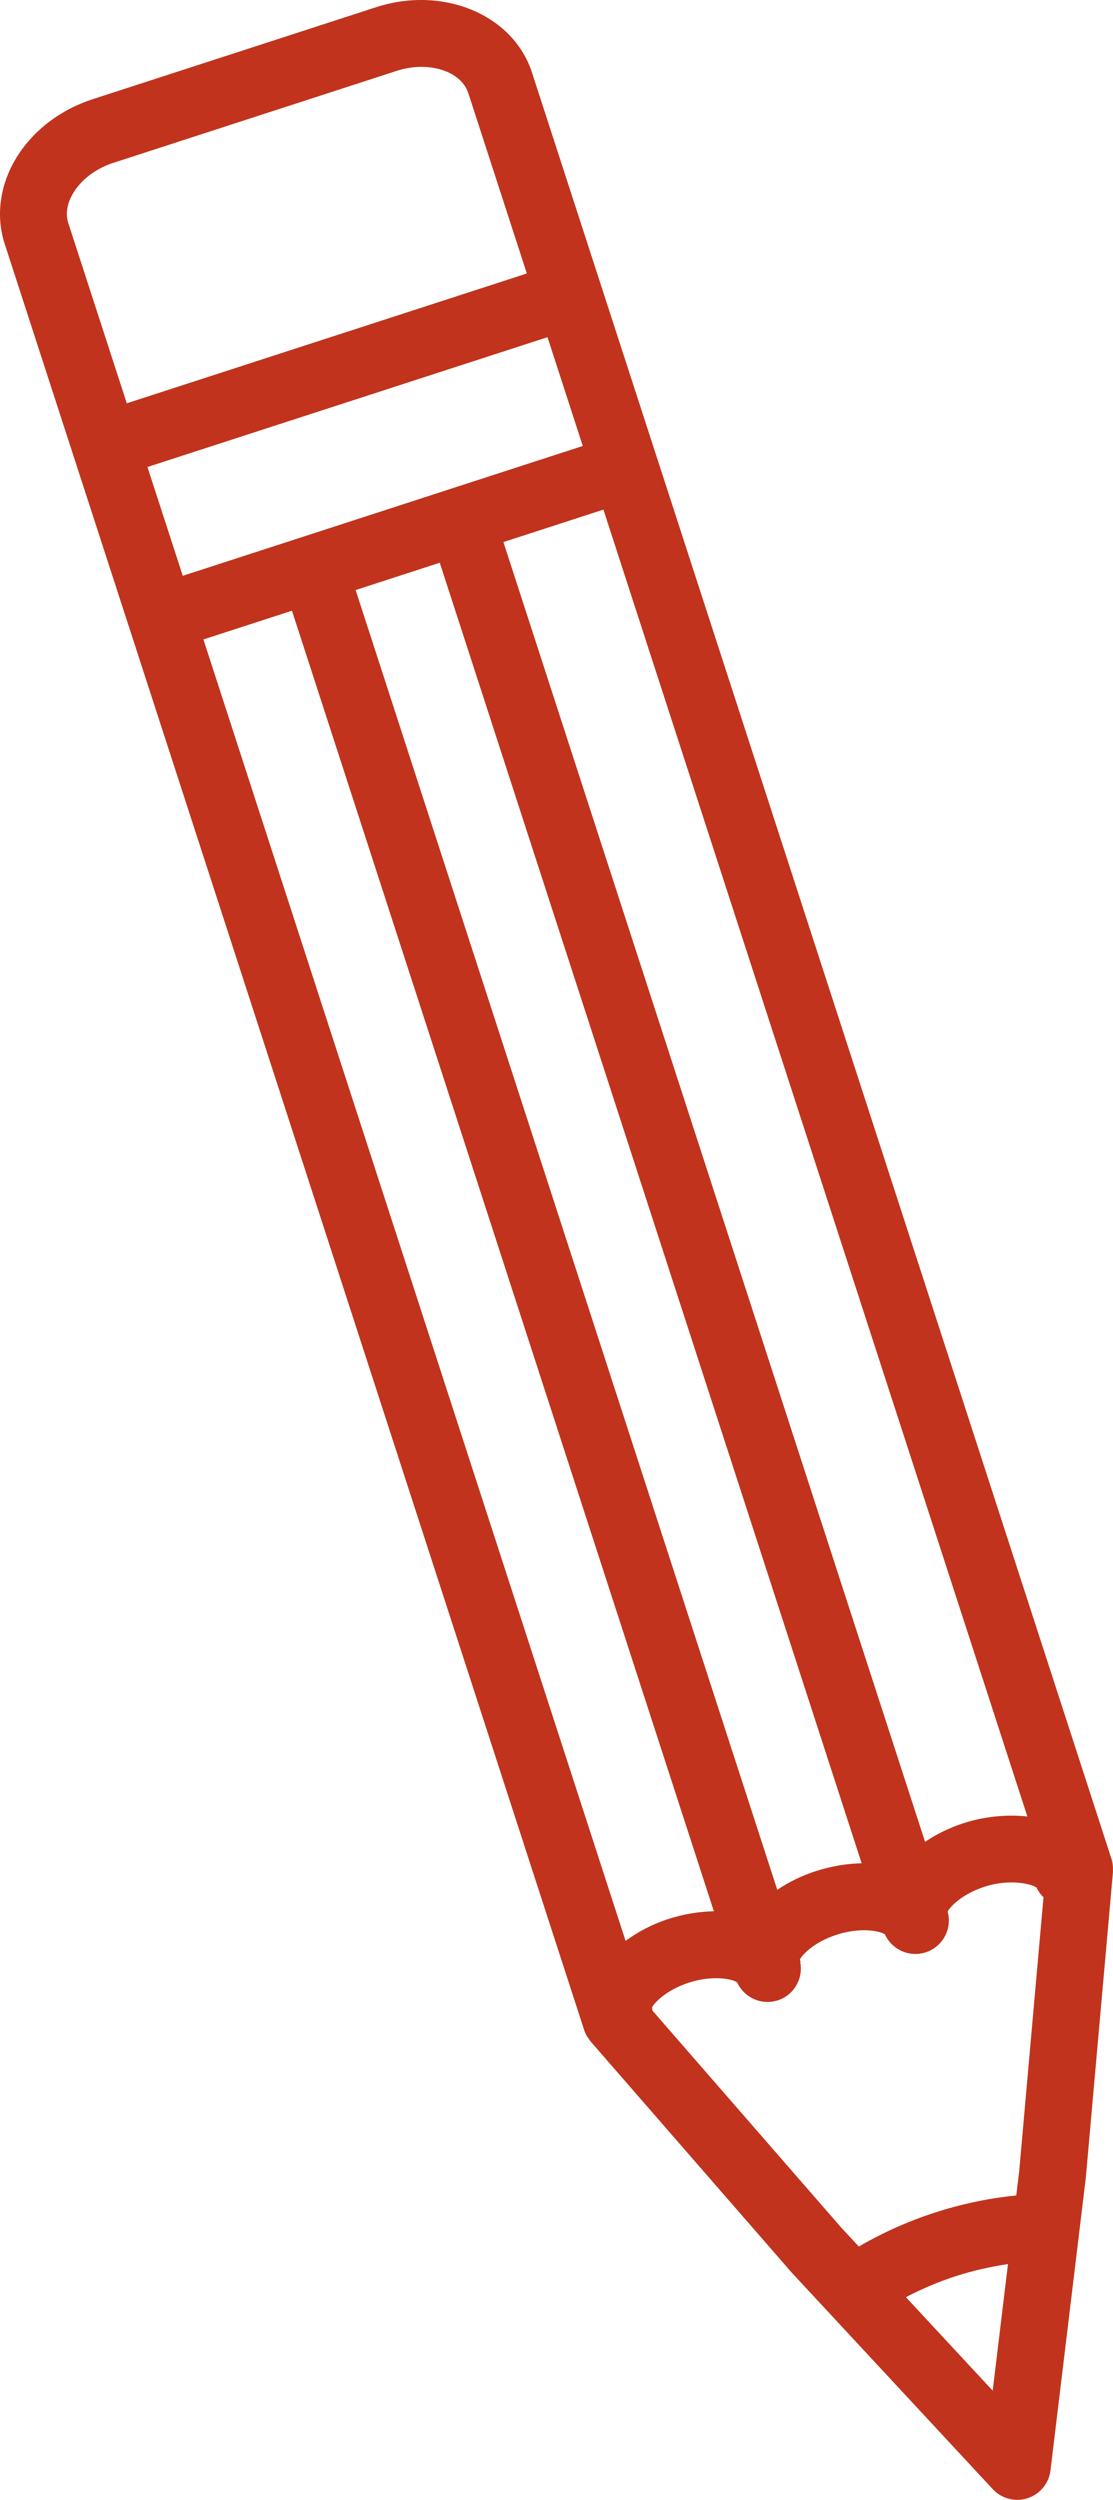
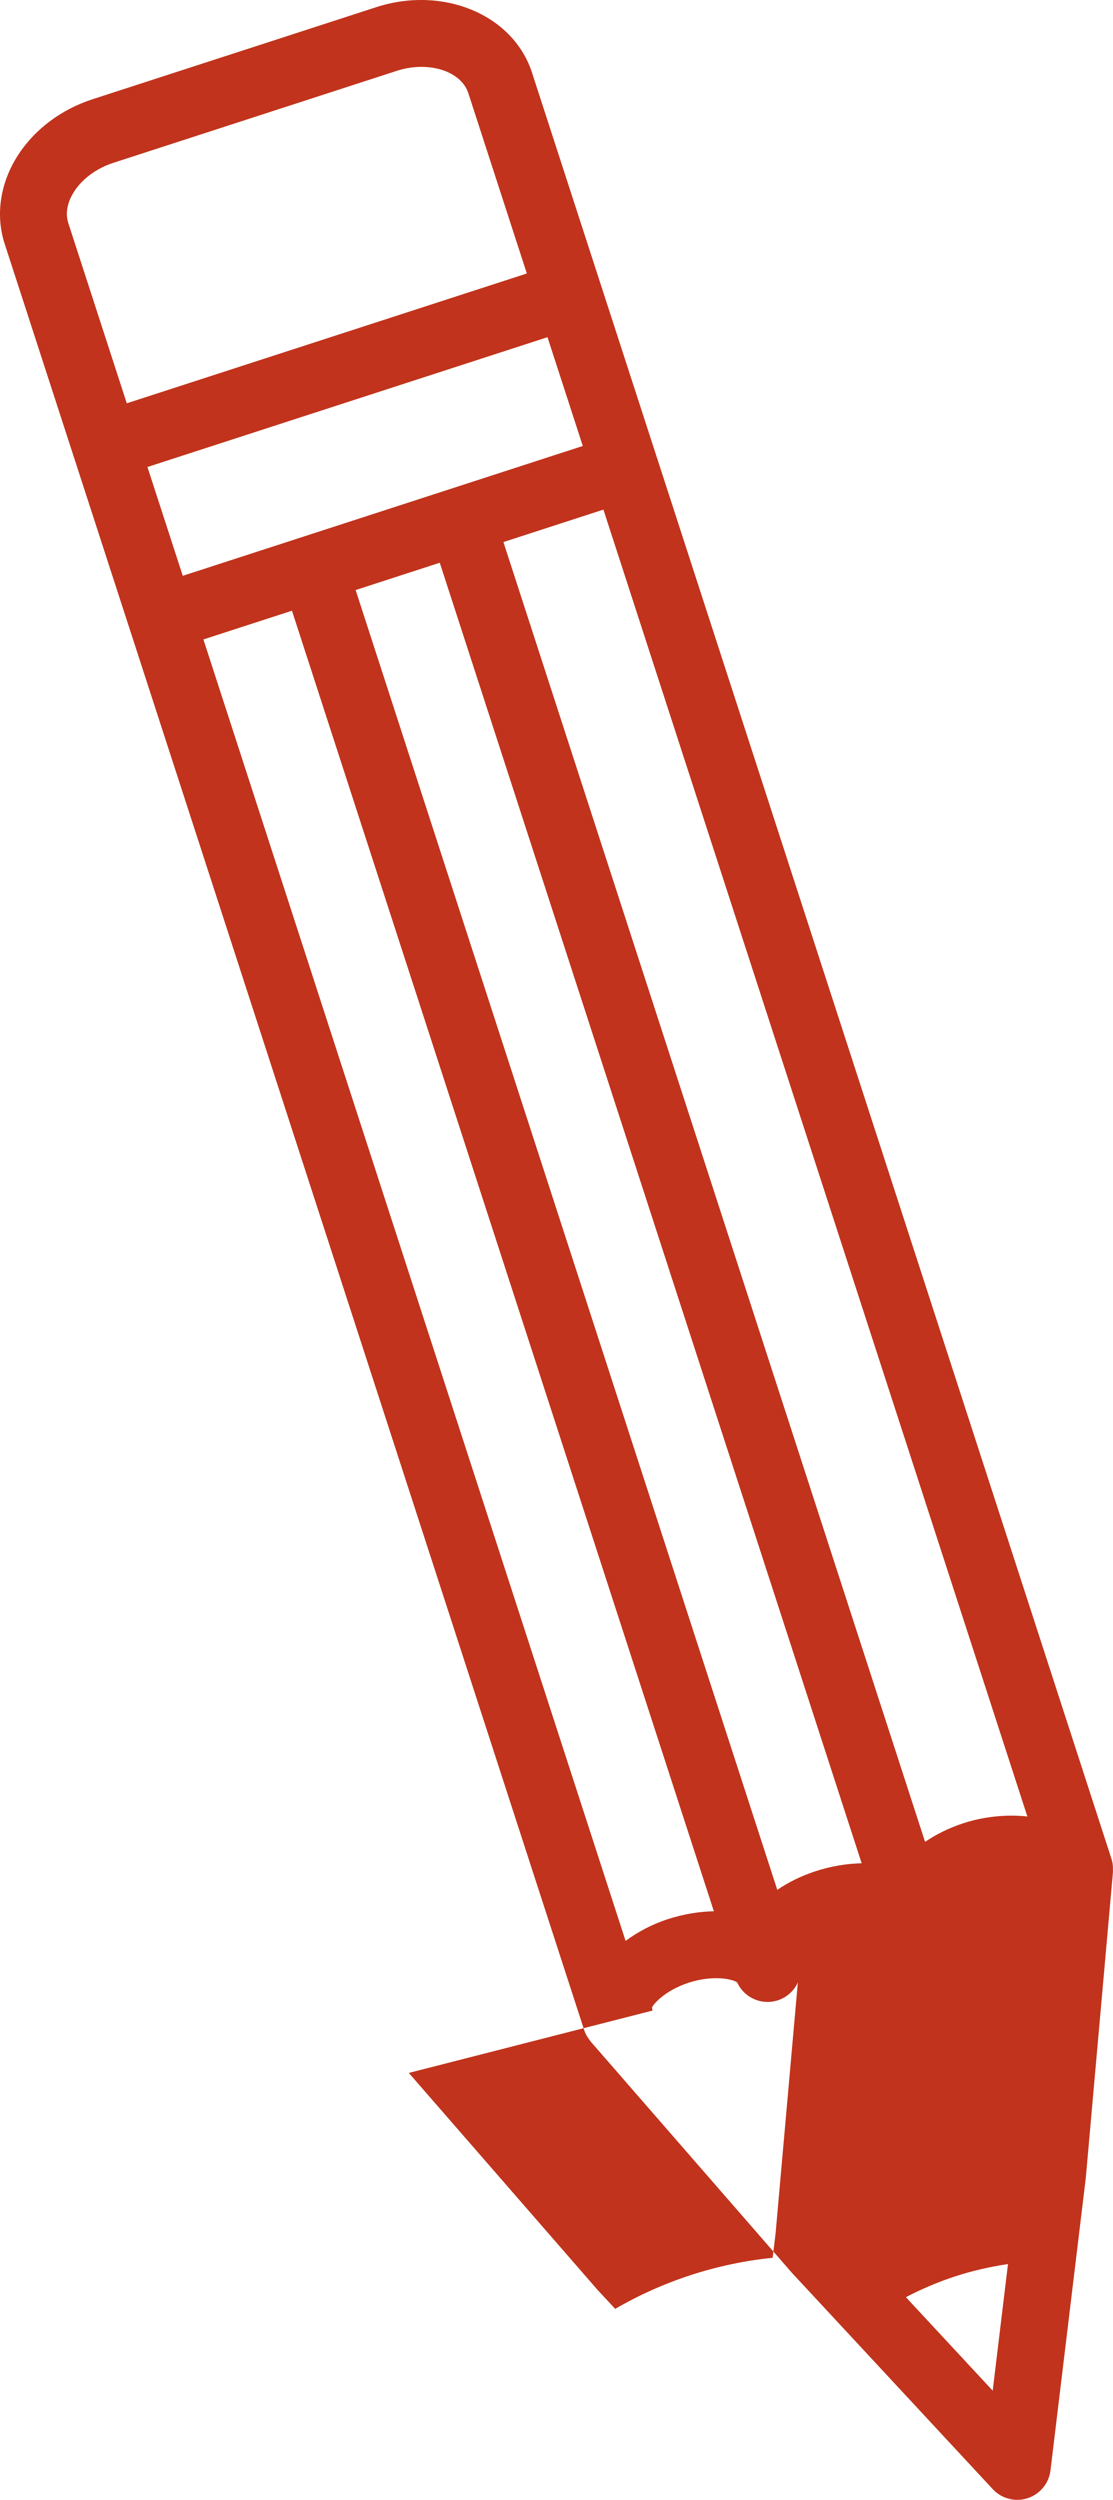
<svg xmlns="http://www.w3.org/2000/svg" id="Layer_1" data-name="Layer 1" viewBox="0 0 504.77 1133.64">
  <defs>
    <style>
      .cls-1 {
        fill: #c1331c;
      }
    </style>
  </defs>
-   <path class="cls-1" d="M8.22,70.29C.09,82.8-2.13,97.47,2.11,110.54l31.06,95.71c.05.15.06.33.11.49.05.16.13.29.19.43l24.99,77.01c.04.12.11.24.16.36.05.14.04.27.09.41l206.21,635.61c.32.99.76,1.95,1.3,2.88.24.44.56.8.84,1.2.28.4.52.81.84,1.19l91.1,104.7,91.24,98.27c1.47,1.57,3.21,2.79,5.12,3.61,3.32,1.43,7.12,1.65,10.68.49,5.62-1.82,9.67-6.75,10.38-12.61l16.01-132.61,12.32-138.73s0-.03,0-.04c.02-.22-.02-.44-.01-.66.08-1.87-.14-3.71-.7-5.41L297.86,207.3c-.04-.12-.12-.22-.16-.35-.04-.13-.04-.27-.09-.41l-56.34-173.63C232.76,6.67,201.03-6.62,170.57,3.27L41.96,45.01c-14.17,4.6-26.16,13.58-33.74,25.27h0ZM66.87,211.78l181.43-58.87,16.01,49.33-181.42,58.88-16.02-49.33ZM161.29,267.58l38.15-12.39,191.34,589.78c-6.63.14-13.63,1.24-20.76,3.55-6.55,2.12-12.44,5.04-17.51,8.49L161.29,267.58ZM465.93,823.75c-9.5-1.03-19.7.04-28.87,3.01-6.55,2.13-12.44,5.04-17.52,8.5L228.31,245.82l45.35-14.72,192.27,592.65ZM450.21,1084.13l-39.37-42.4c7.15-3.71,14.63-6.92,22.47-9.47,7.86-2.55,15.82-4.34,23.83-5.54l-6.93,57.41ZM295.92,911.77c-.08-.46-.1-.91-.22-1.36.41-1.32,5.64-7.7,16.64-11.28,10.84-3.52,19.48-1.74,21.83-.25l.06.2.11-.03c3.34,7.21,11.75,10.69,19.25,7.77,6.95-2.71,10.72-9.97,9.34-17.05l.18-.05-.35-1.08c.5-1.44,5.73-7.72,16.62-11.25,10.98-3.57,19.71-1.7,21.95-.2,3.29,7.28,11.76,10.8,19.31,7.87,7.32-2.85,11.19-10.74,9.15-18.15.46-1.38,5.69-7.72,16.64-11.28,11.41-3.7,21.16-1.38,23.64.31.8,1.7,1.9,3.19,3.18,4.43l-11.01,124.12-1.34,11.12c-12.44,1.25-24.82,3.85-36.96,7.78-12.13,3.95-23.65,9.11-34.44,15.38l-7.96-8.56-85.64-98.44ZM92.25,289.98l40.16-13.03,191.34,589.78c-6.63.14-13.65,1.24-20.77,3.55-7.35,2.38-13.78,5.85-19.26,9.89L92.25,289.98ZM30.97,101.14c-1.91-5.9.86-11.53,2.71-14.35,3.75-5.79,10.18-10.5,17.64-12.92l128.61-41.74c14.29-4.64,29.17,0,32.47,10.13l26.53,81.76-181.43,58.87-26.53-81.75h0Z" />
+   <path class="cls-1" d="M8.22,70.29C.09,82.8-2.13,97.47,2.11,110.54l31.06,95.71c.05.15.06.33.11.49.05.16.13.29.19.43l24.99,77.01c.04.12.11.24.16.36.05.14.04.27.09.41l206.21,635.61c.32.99.76,1.95,1.3,2.88.24.44.56.8.84,1.2.28.4.52.81.84,1.19l91.1,104.7,91.24,98.27c1.47,1.57,3.21,2.79,5.12,3.61,3.32,1.43,7.12,1.65,10.68.49,5.62-1.82,9.67-6.75,10.38-12.61l16.01-132.61,12.32-138.73s0-.03,0-.04c.02-.22-.02-.44-.01-.66.08-1.87-.14-3.71-.7-5.41L297.86,207.3c-.04-.12-.12-.22-.16-.35-.04-.13-.04-.27-.09-.41l-56.34-173.63C232.76,6.67,201.03-6.62,170.57,3.27L41.96,45.01c-14.17,4.6-26.16,13.58-33.74,25.27h0ZM66.87,211.78l181.43-58.87,16.01,49.33-181.42,58.88-16.02-49.33ZM161.29,267.58l38.15-12.39,191.34,589.78c-6.63.14-13.63,1.24-20.76,3.55-6.55,2.12-12.44,5.04-17.51,8.49L161.29,267.58ZM465.93,823.75c-9.5-1.03-19.7.04-28.87,3.01-6.55,2.13-12.44,5.04-17.52,8.5L228.31,245.82l45.35-14.72,192.27,592.65ZM450.21,1084.13l-39.37-42.4c7.15-3.71,14.63-6.92,22.47-9.47,7.86-2.55,15.82-4.34,23.83-5.54l-6.93,57.41ZM295.92,911.77c-.08-.46-.1-.91-.22-1.36.41-1.32,5.64-7.7,16.64-11.28,10.84-3.52,19.48-1.74,21.83-.25l.06.2.11-.03c3.34,7.21,11.75,10.69,19.25,7.77,6.95-2.71,10.72-9.97,9.34-17.05l.18-.05-.35-1.08l-11.01,124.12-1.34,11.12c-12.44,1.25-24.82,3.85-36.96,7.78-12.13,3.95-23.65,9.11-34.44,15.38l-7.96-8.56-85.64-98.44ZM92.25,289.98l40.16-13.03,191.34,589.78c-6.63.14-13.65,1.24-20.77,3.55-7.35,2.38-13.78,5.85-19.26,9.89L92.25,289.98ZM30.97,101.14c-1.91-5.9.86-11.53,2.71-14.35,3.75-5.79,10.18-10.5,17.64-12.92l128.61-41.74c14.29-4.64,29.17,0,32.47,10.13l26.53,81.76-181.43,58.87-26.53-81.75h0Z" />
</svg>